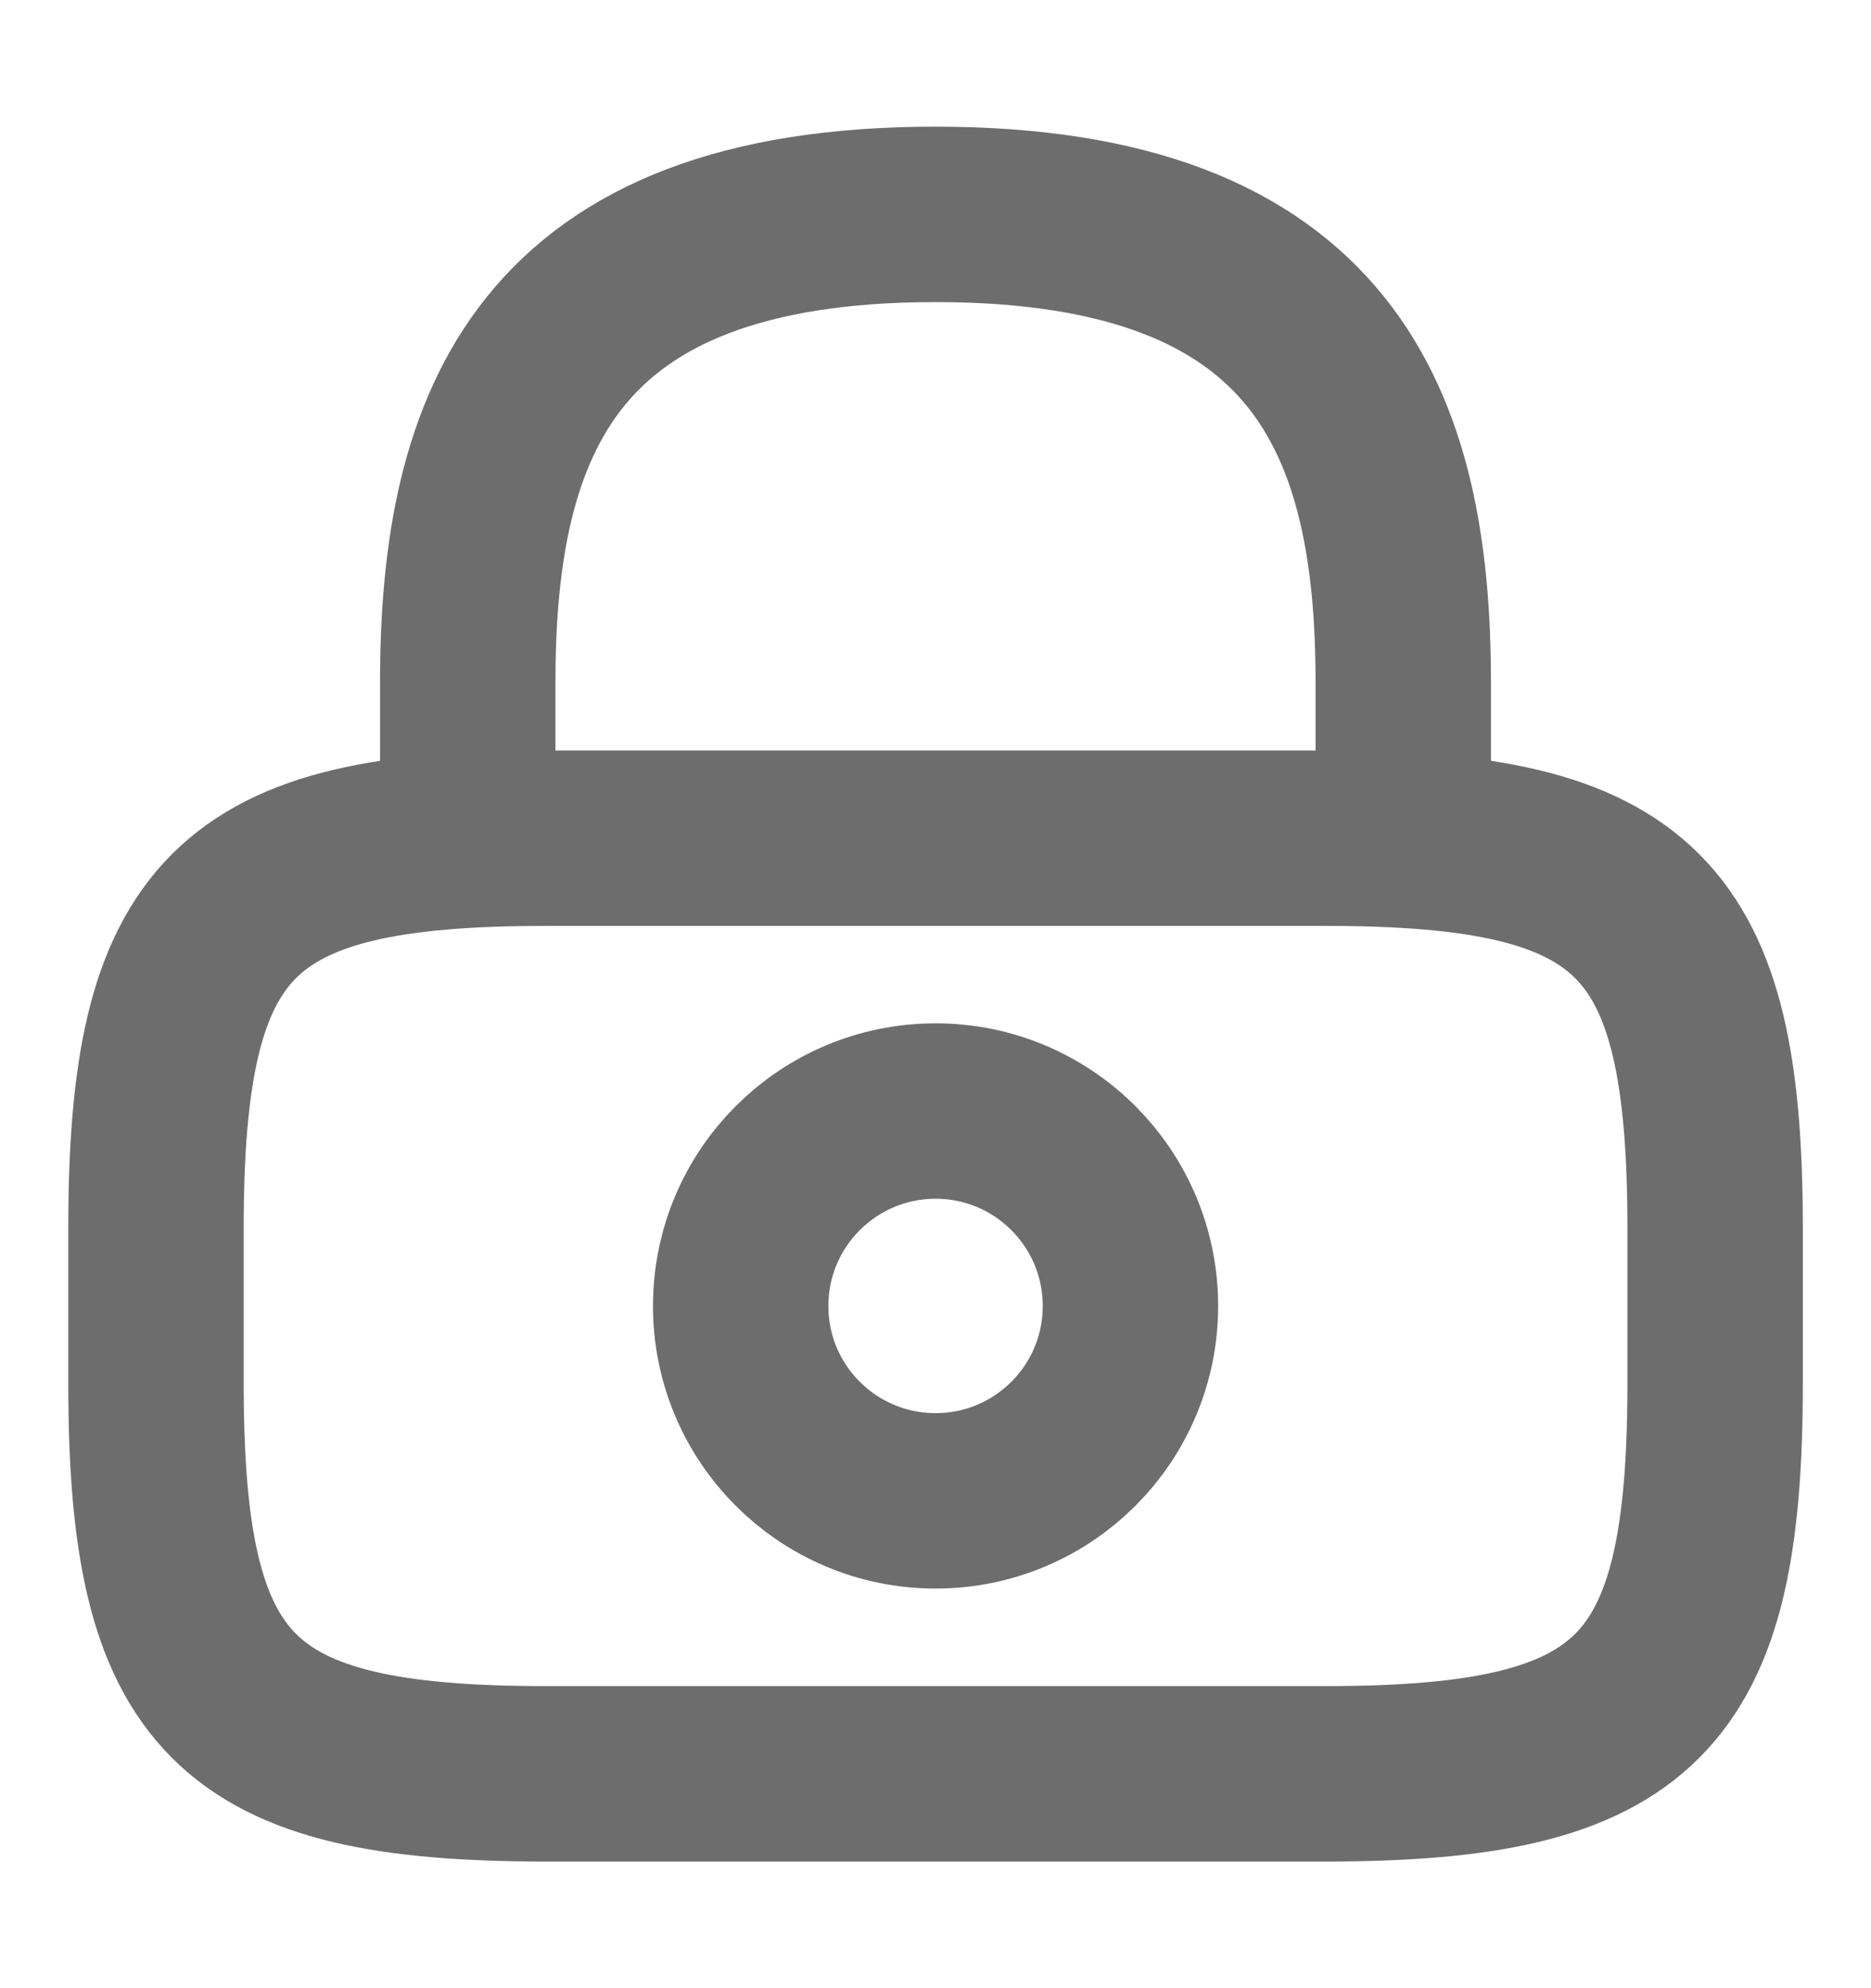
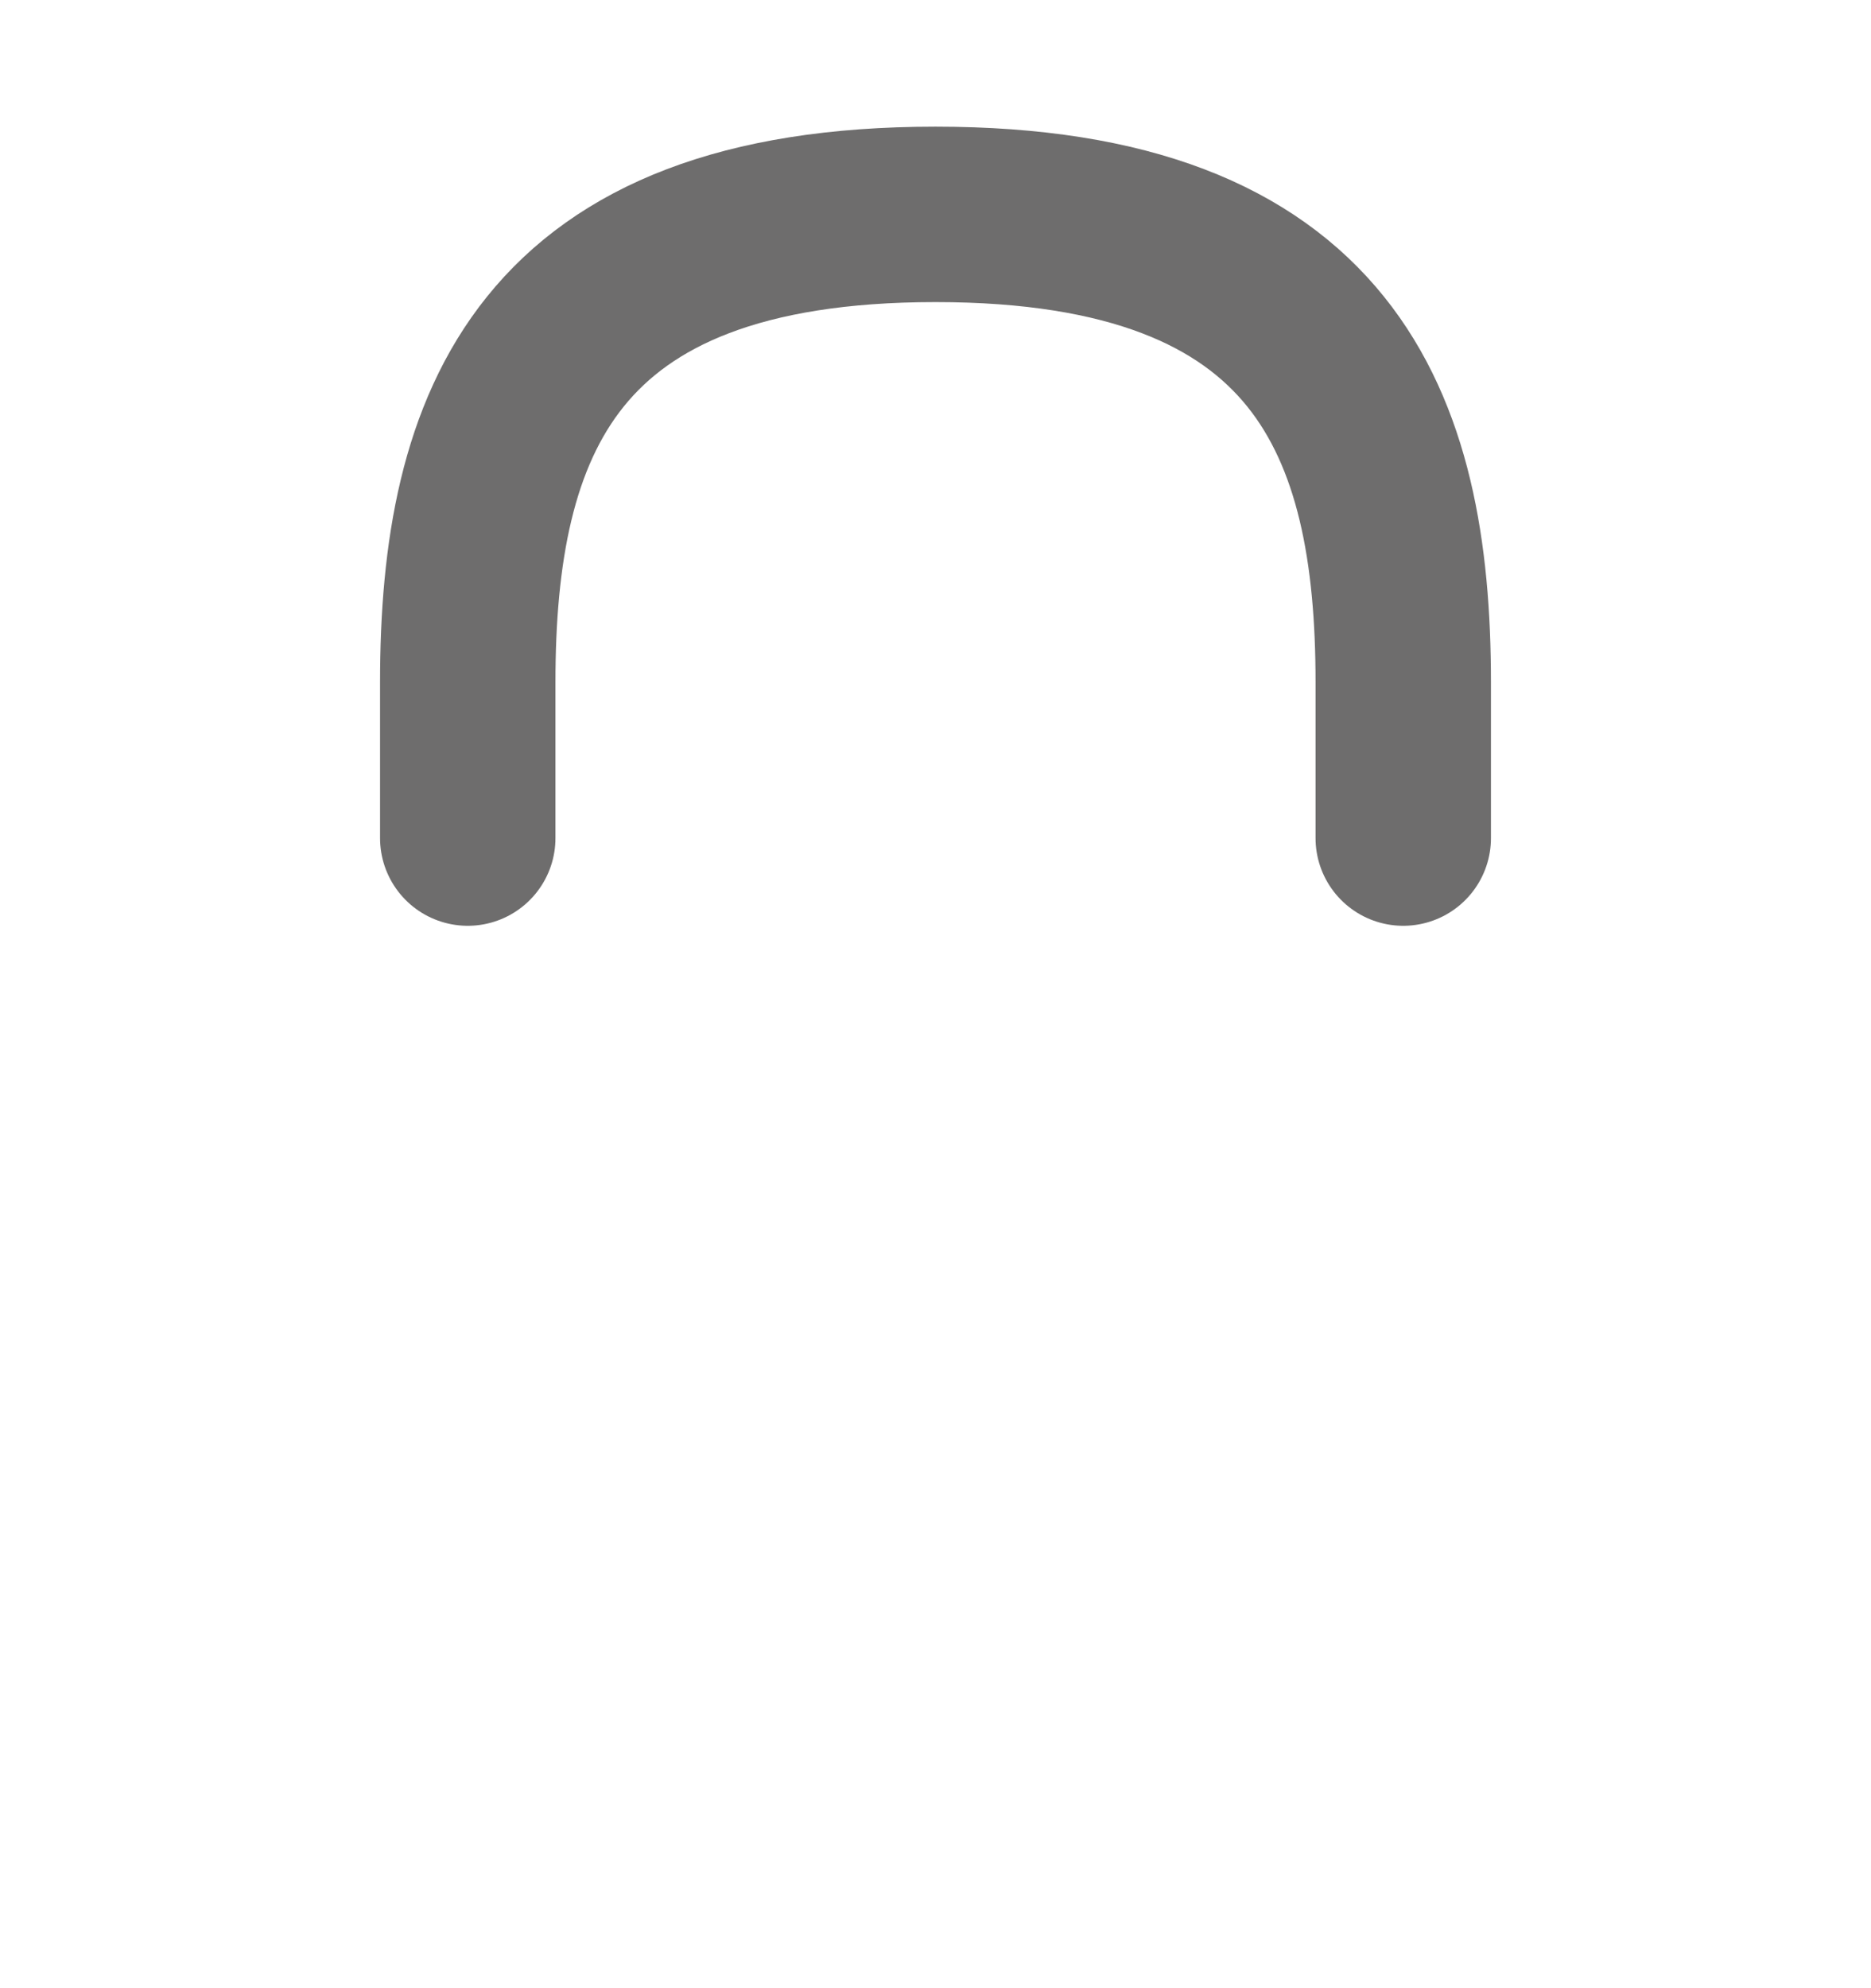
<svg xmlns="http://www.w3.org/2000/svg" width="16" height="17" viewBox="0 0 16 17" fill="none">
  <path d="M4 7.166V5.833C4 3.626 4.667 1.833 8 1.833C11.333 1.833 12 3.626 12 5.833V7.166" stroke="#6E6D6D" stroke-width="1.5" stroke-linecap="round" stroke-linejoin="round" />
-   <path d="M8.001 12.833C8.921 12.833 9.667 12.087 9.667 11.167C9.667 10.246 8.921 9.5 8.001 9.5C7.08 9.5 6.334 10.246 6.334 11.167C6.334 12.087 7.08 12.833 8.001 12.833Z" stroke="#6E6D6D" stroke-width="1.5" stroke-linecap="round" stroke-linejoin="round" />
-   <path d="M11.334 15.167H4.667C2.001 15.167 1.334 14.5 1.334 11.834V10.5C1.334 7.834 2.001 7.167 4.667 7.167H11.334C14.001 7.167 14.667 7.834 14.667 10.5V11.834C14.667 14.5 14.001 15.167 11.334 15.167Z" stroke="#6E6D6D" stroke-width="1.5" stroke-linecap="round" stroke-linejoin="round" />
</svg>